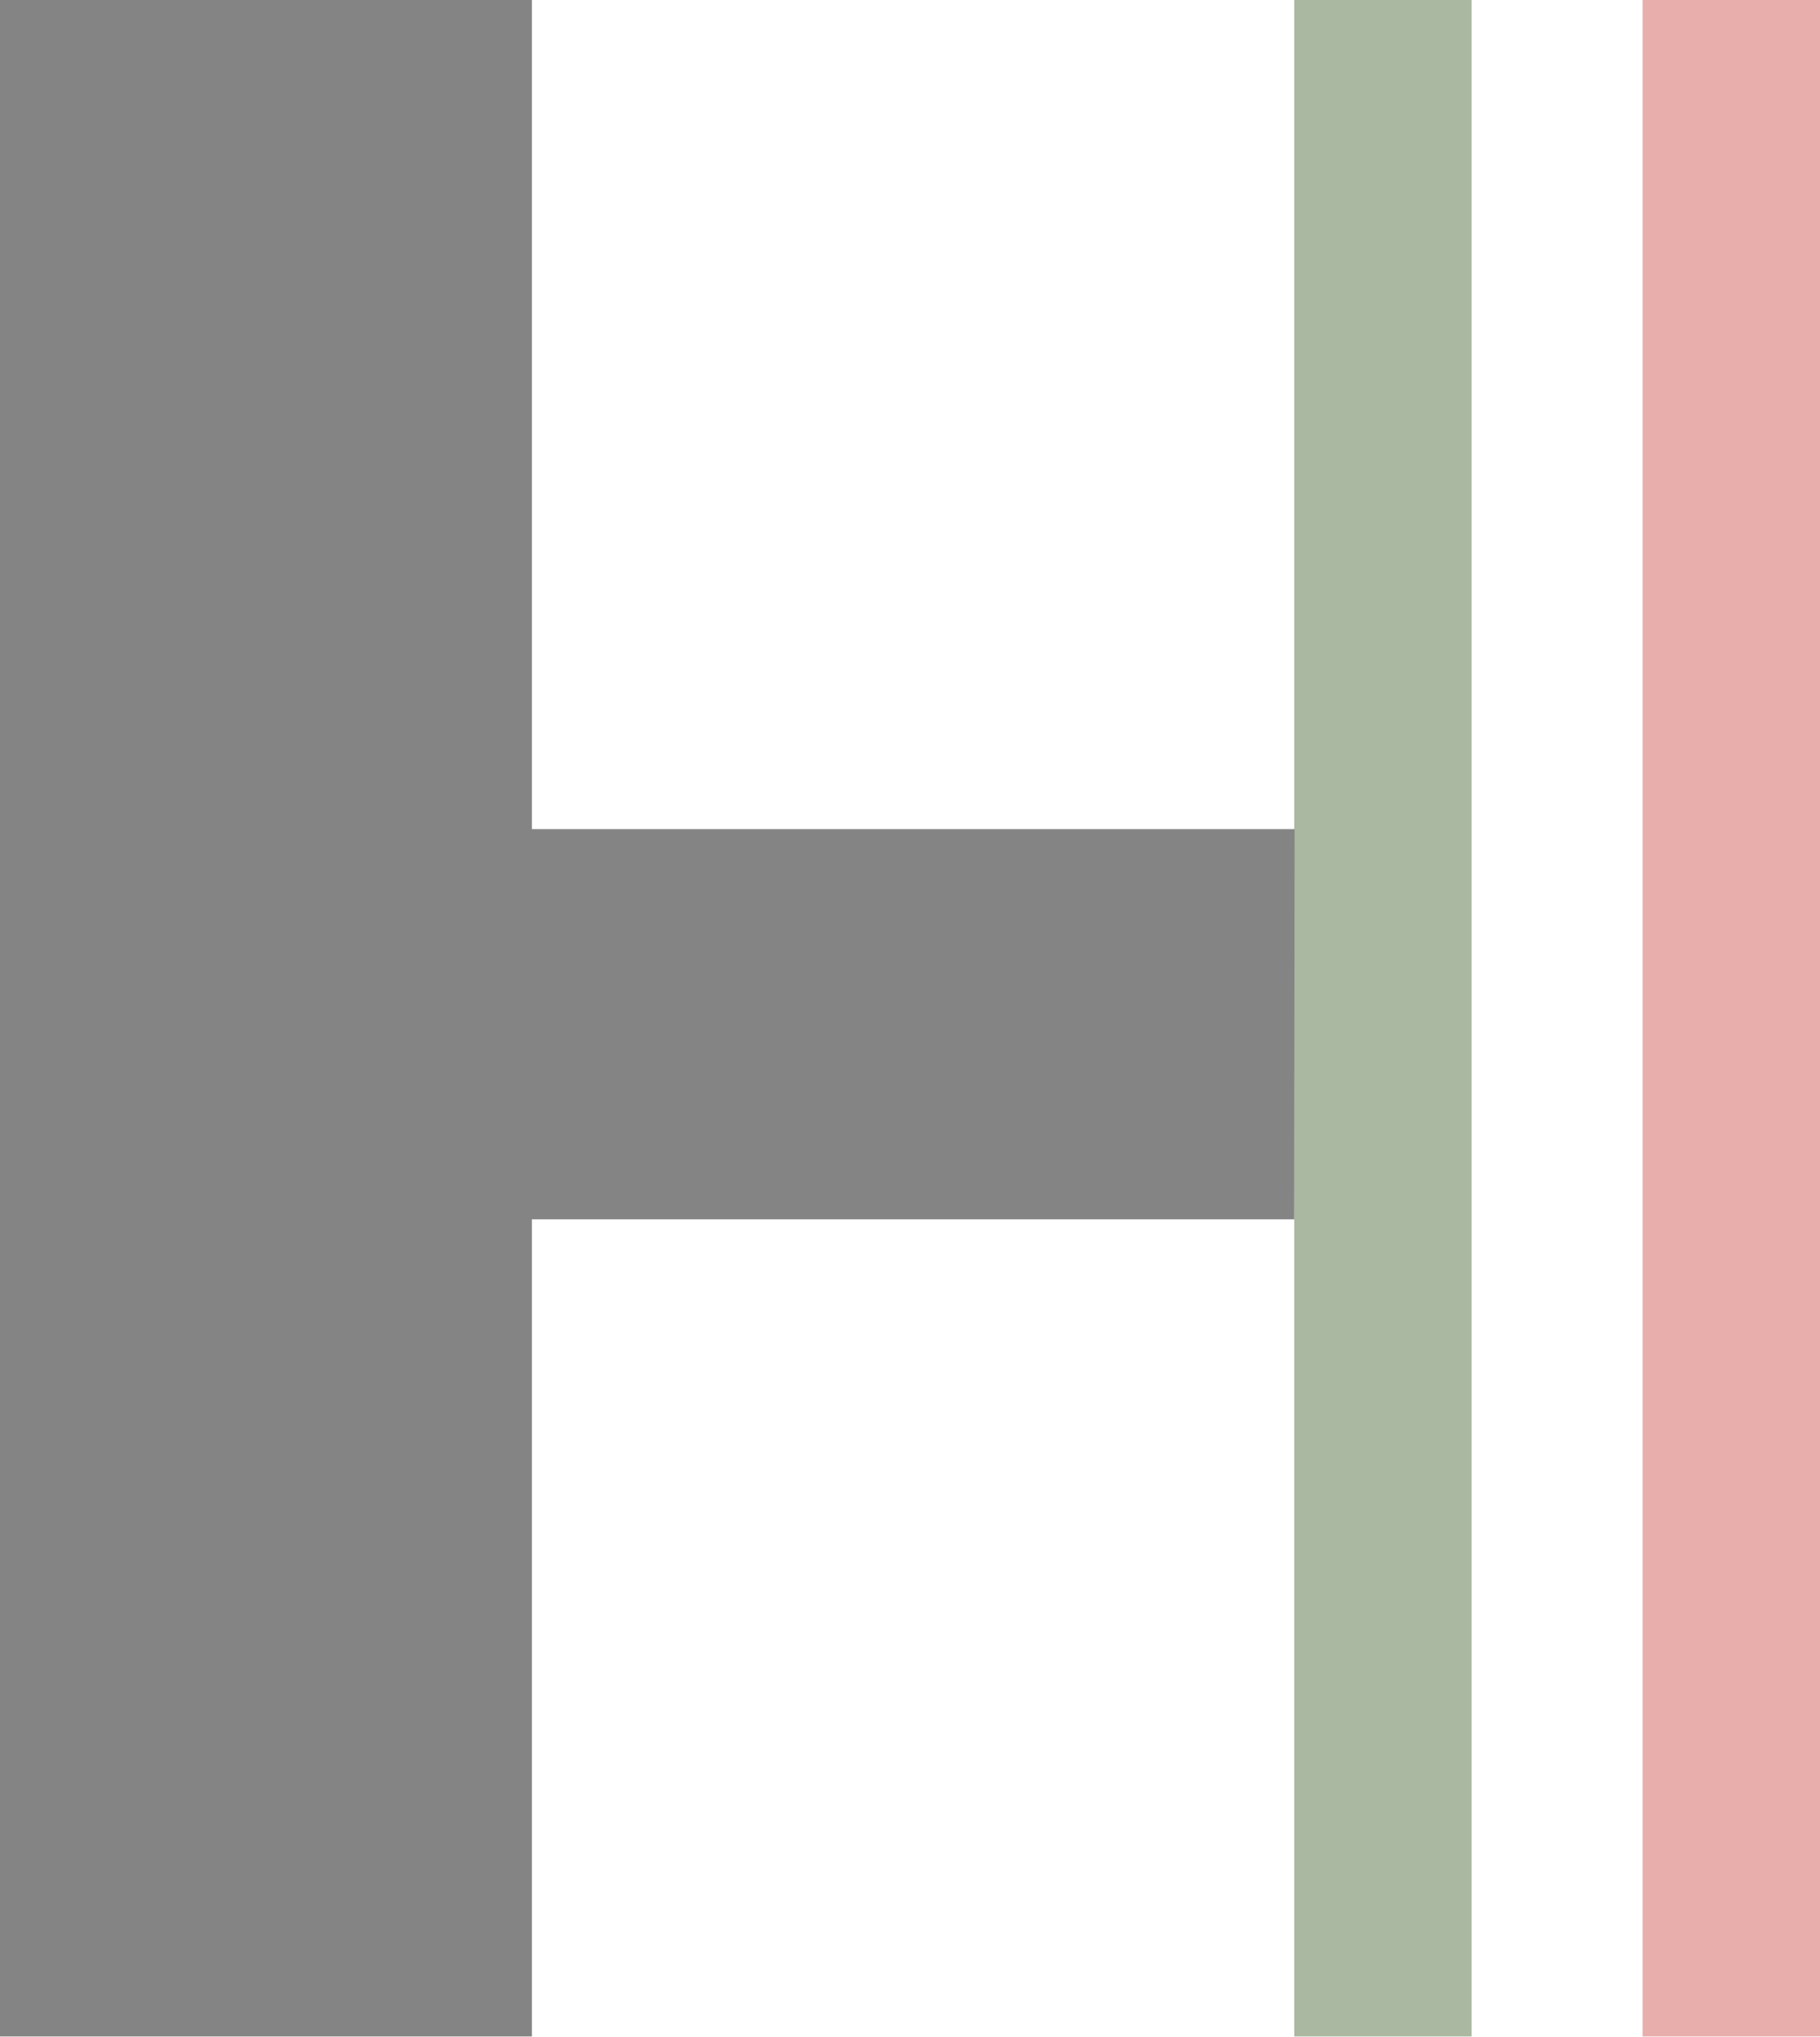
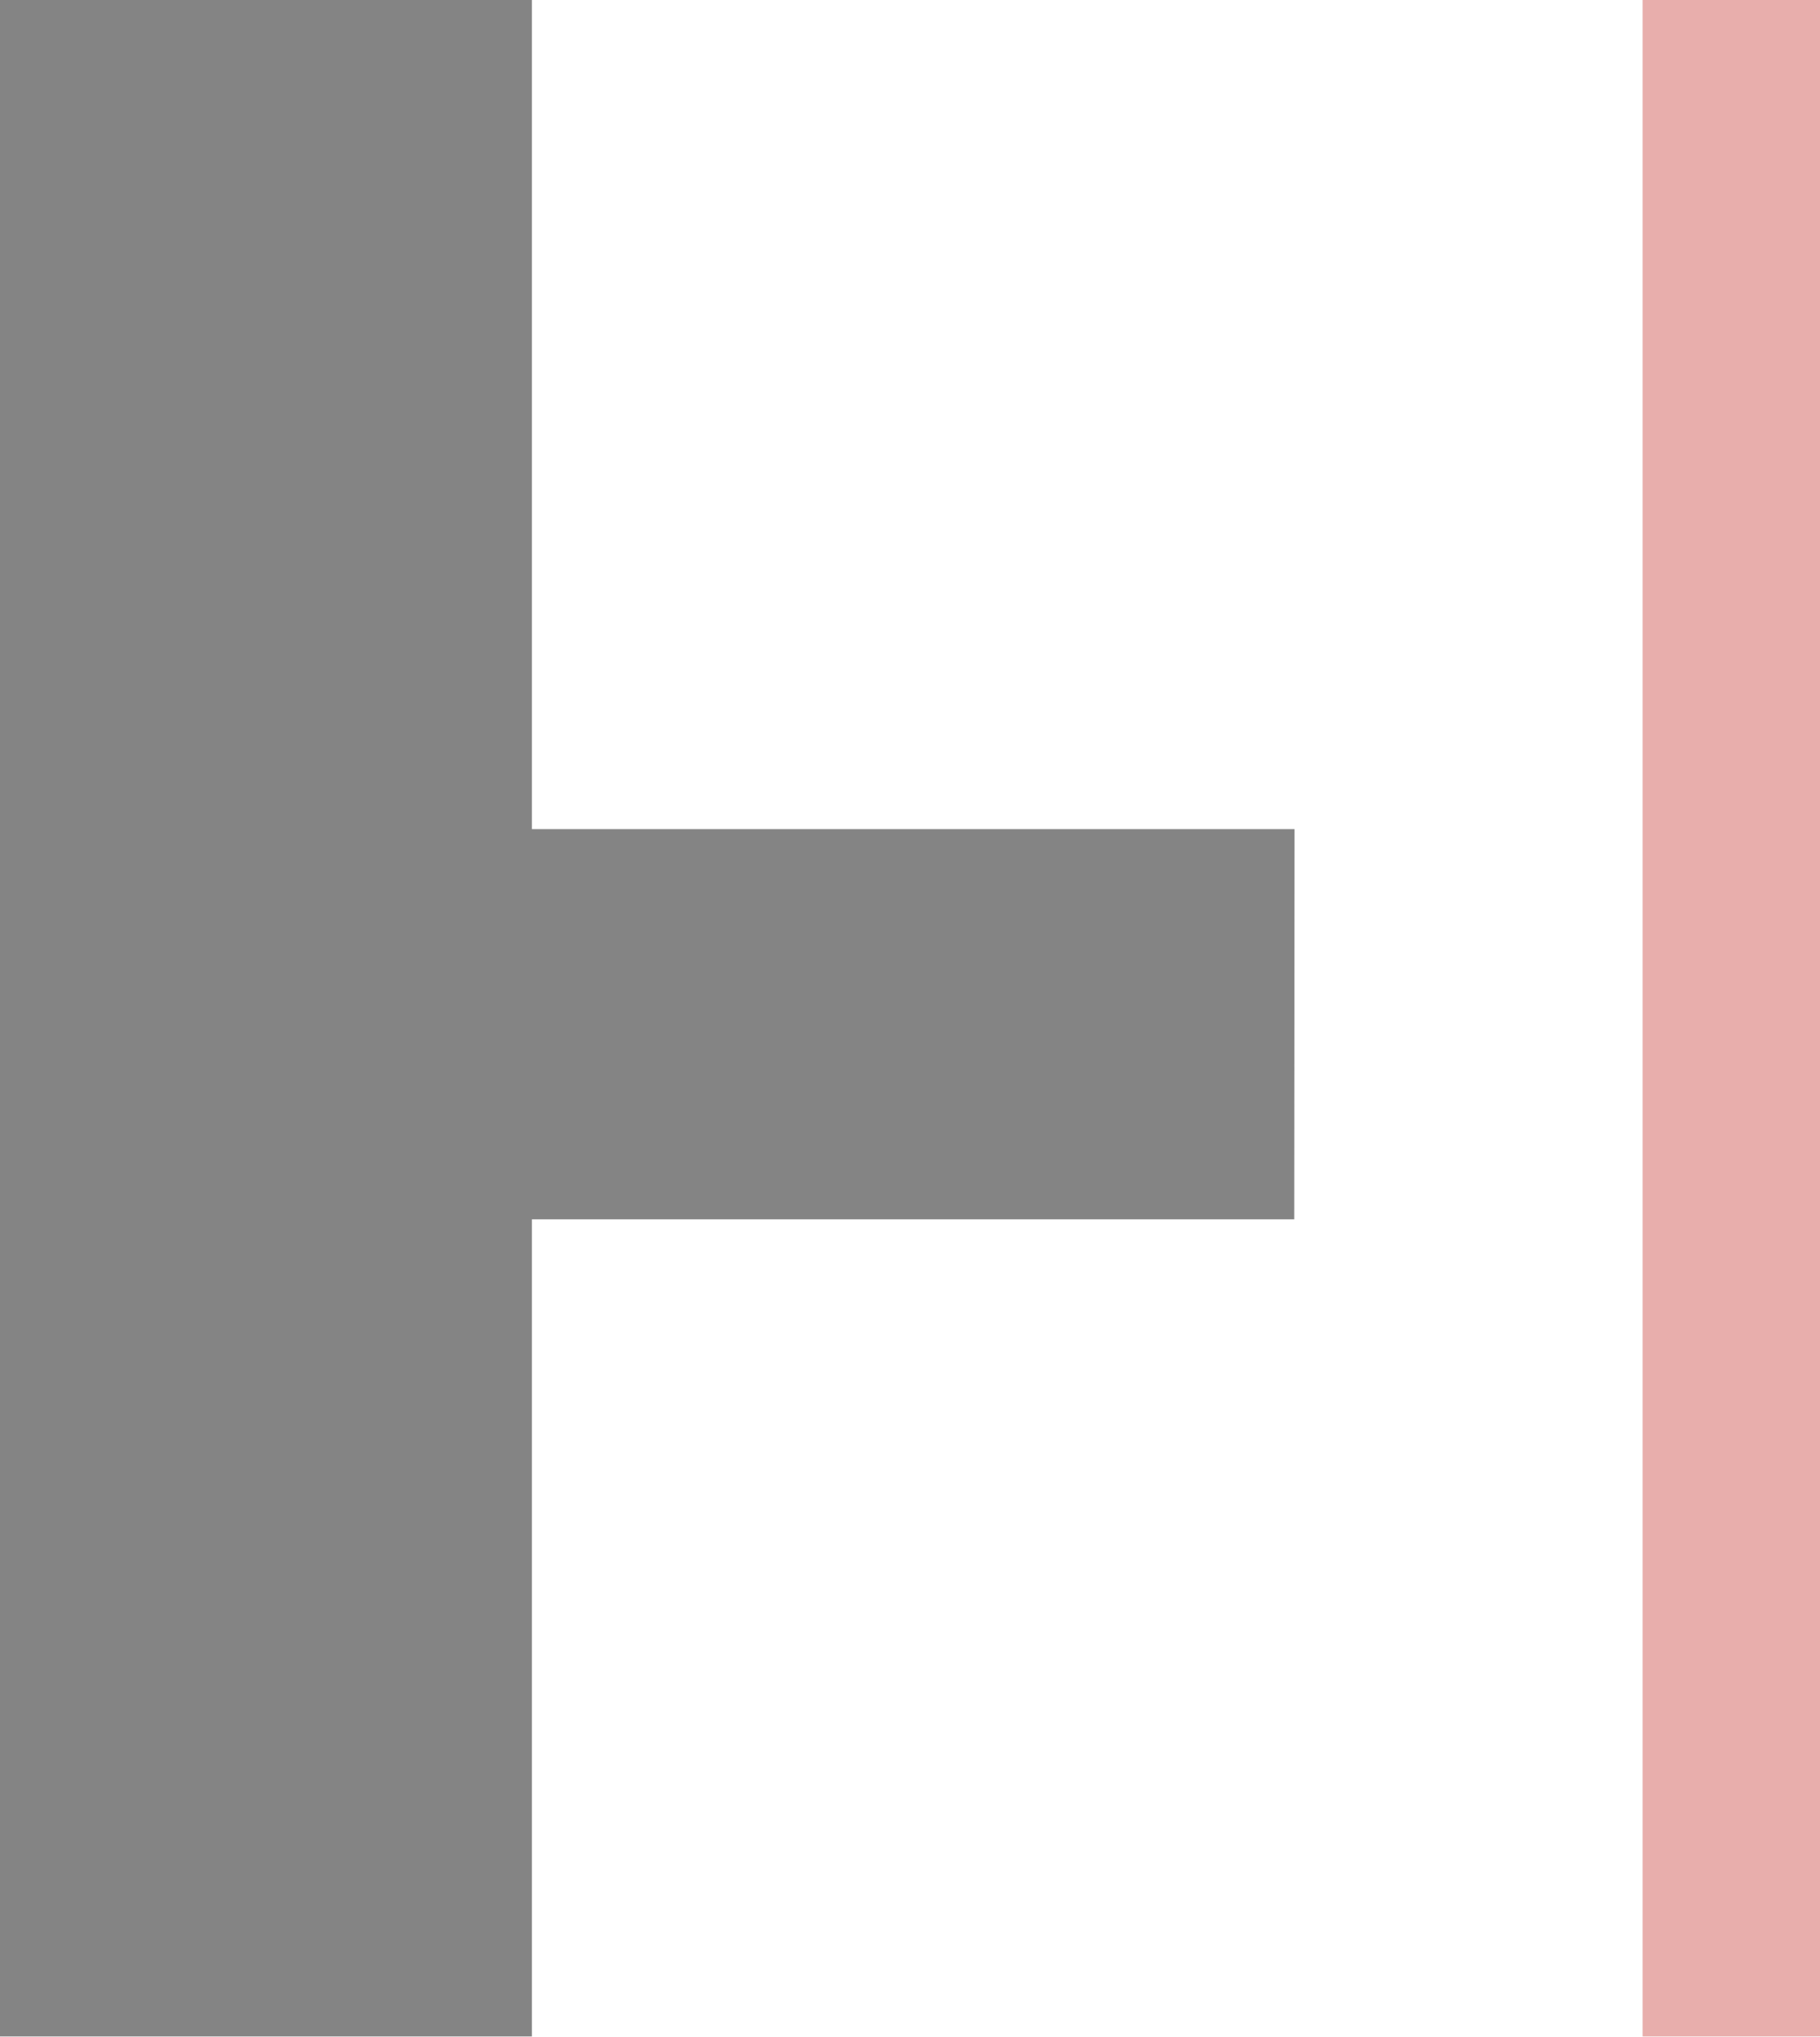
<svg xmlns="http://www.w3.org/2000/svg" viewBox="0 0 59.4 66.45">
  <defs>
    <style>
      .cls-1 {
        fill: #515151;
        opacity: 0.7;
      }

      .cls-2 {
        fill: #728763;
        opacity: 0.6;
      }

      .cls-3 {
        fill: #c63630;
        opacity: 0.4;
      }
    </style>
  </defs>
  <g id="hospitality">
    <polygon class="cls-1" points="42.24 39.78 17.36 39.78 17.36 66.44 0 66.44 0 0 17.36 0 17.36 27.05 42.25 27.05 42.24 39.78" />
    <g>
-       <rect class="cls-2" x="42.24" width="5.79" height="66.44" />
      <rect class="cls-3" x="53.61" width="5.79" height="66.44" />
    </g>
  </g>
</svg>